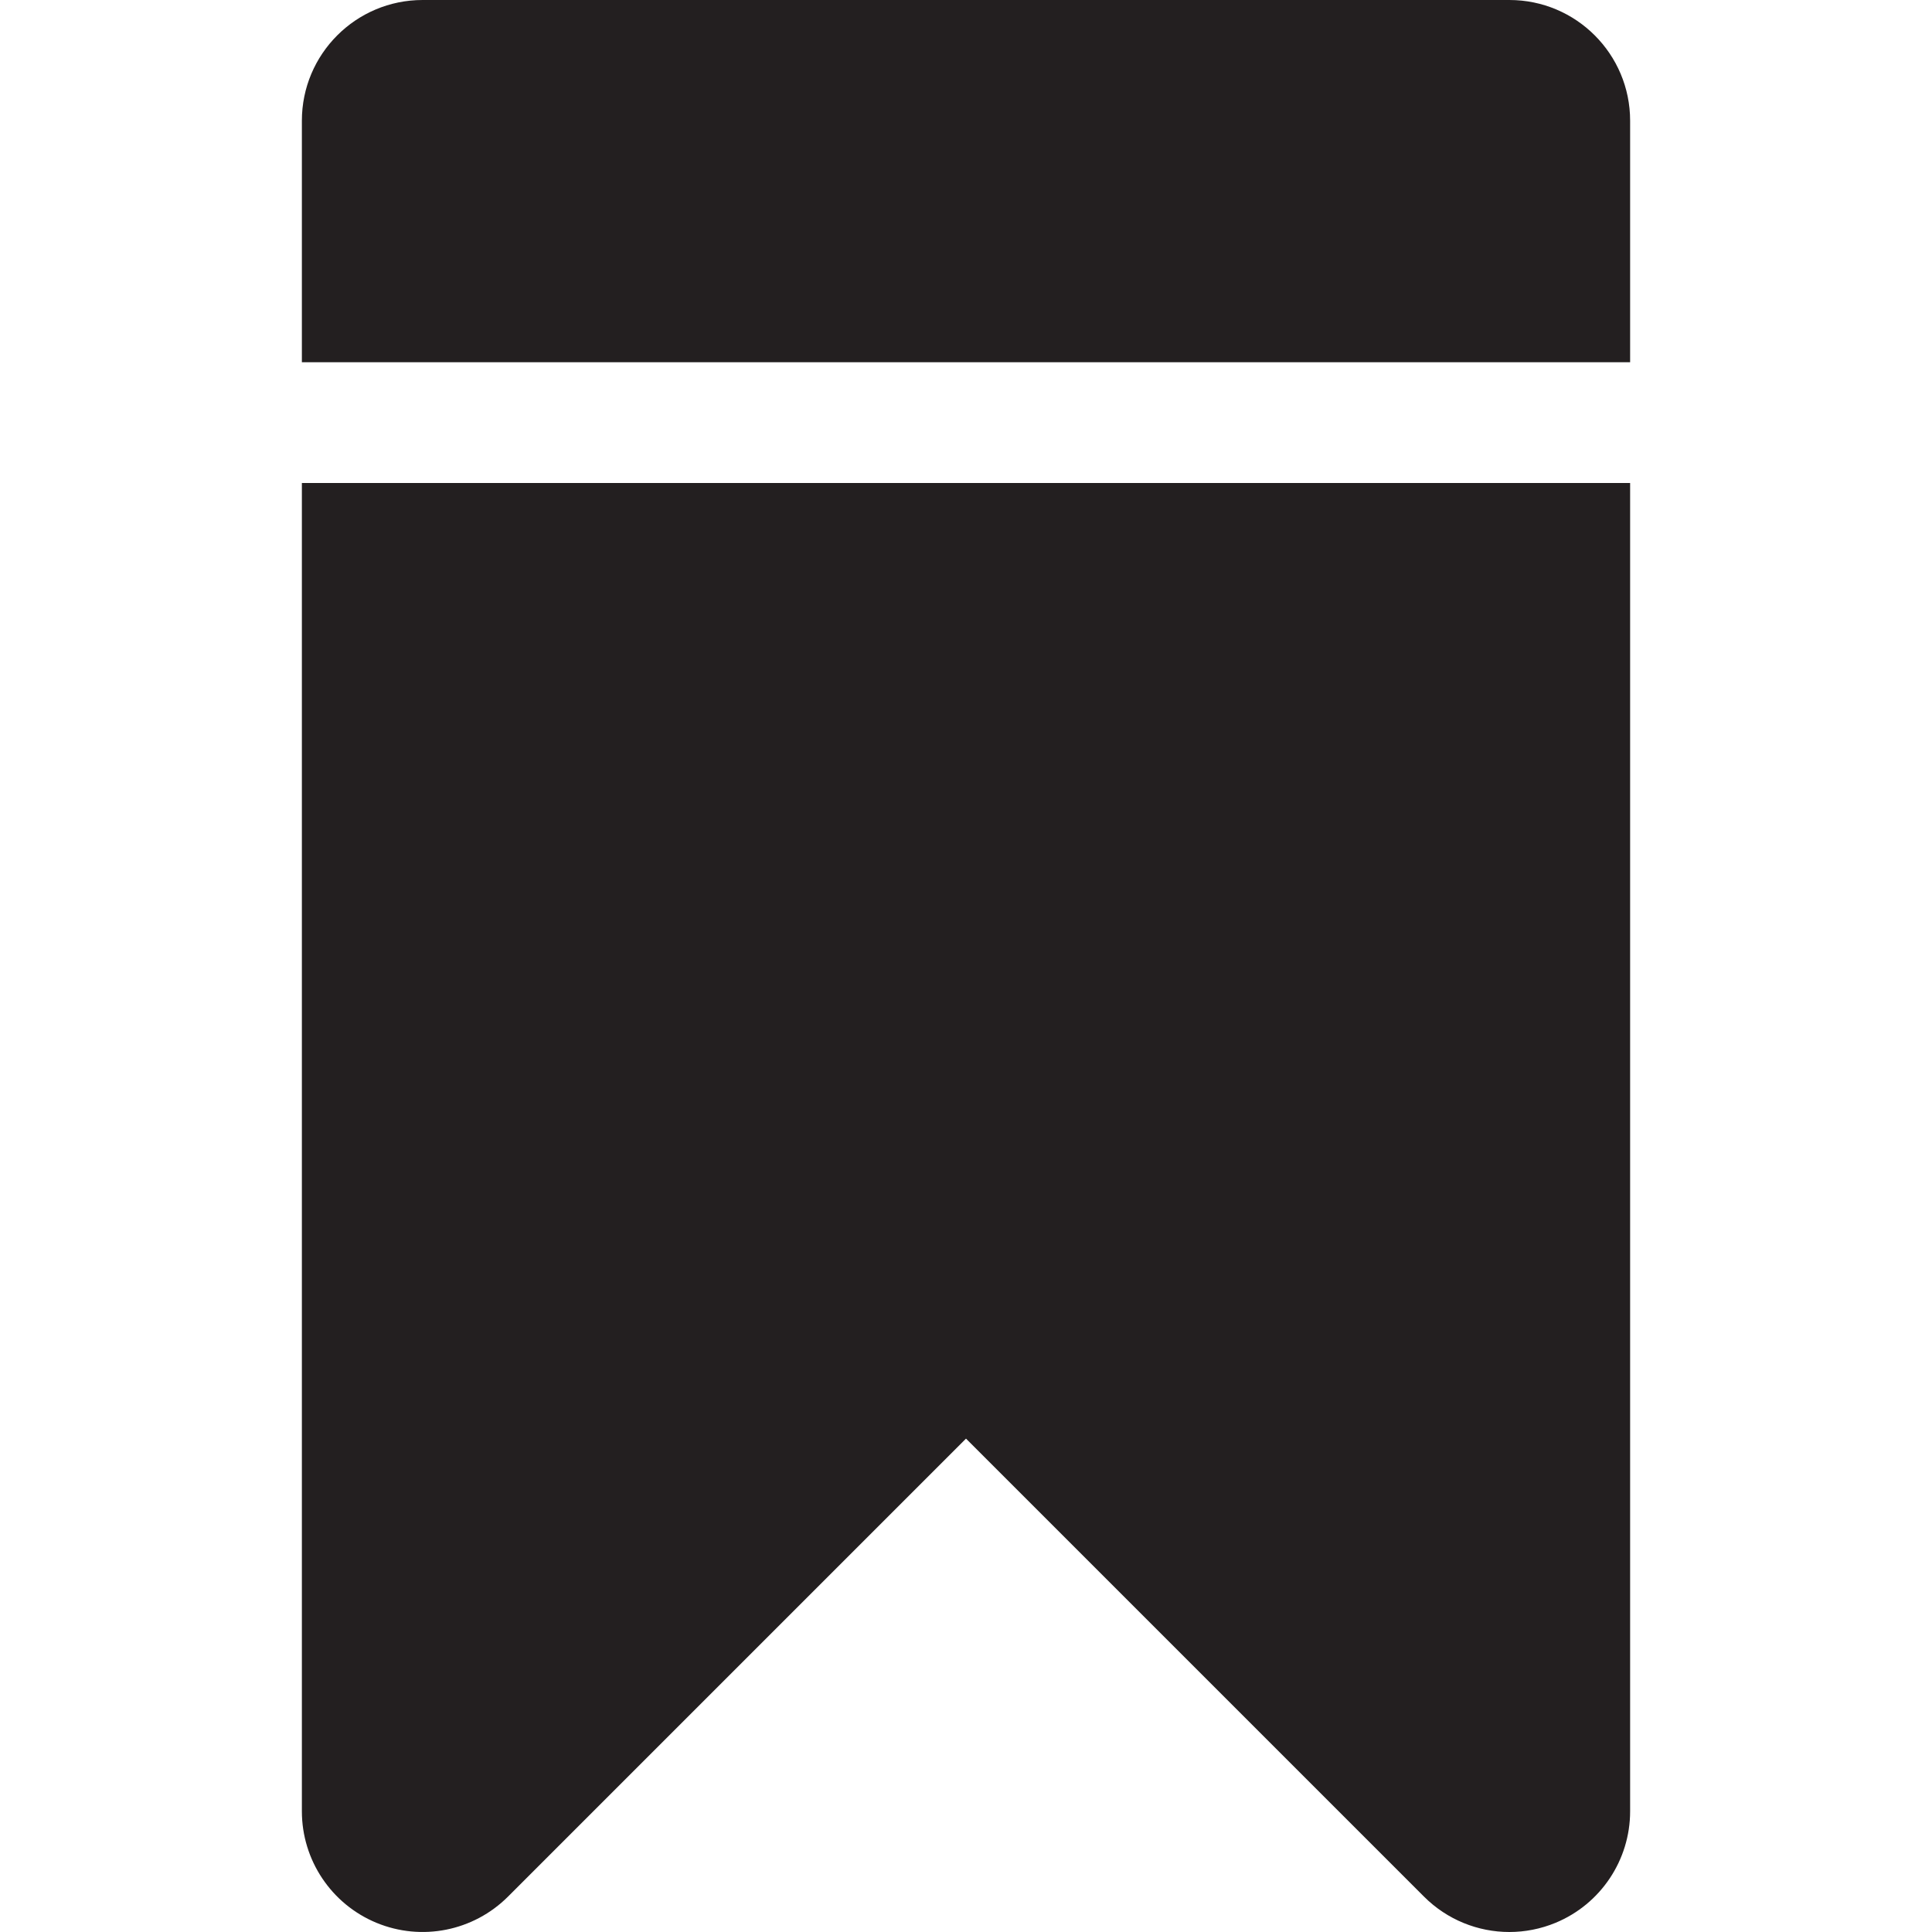
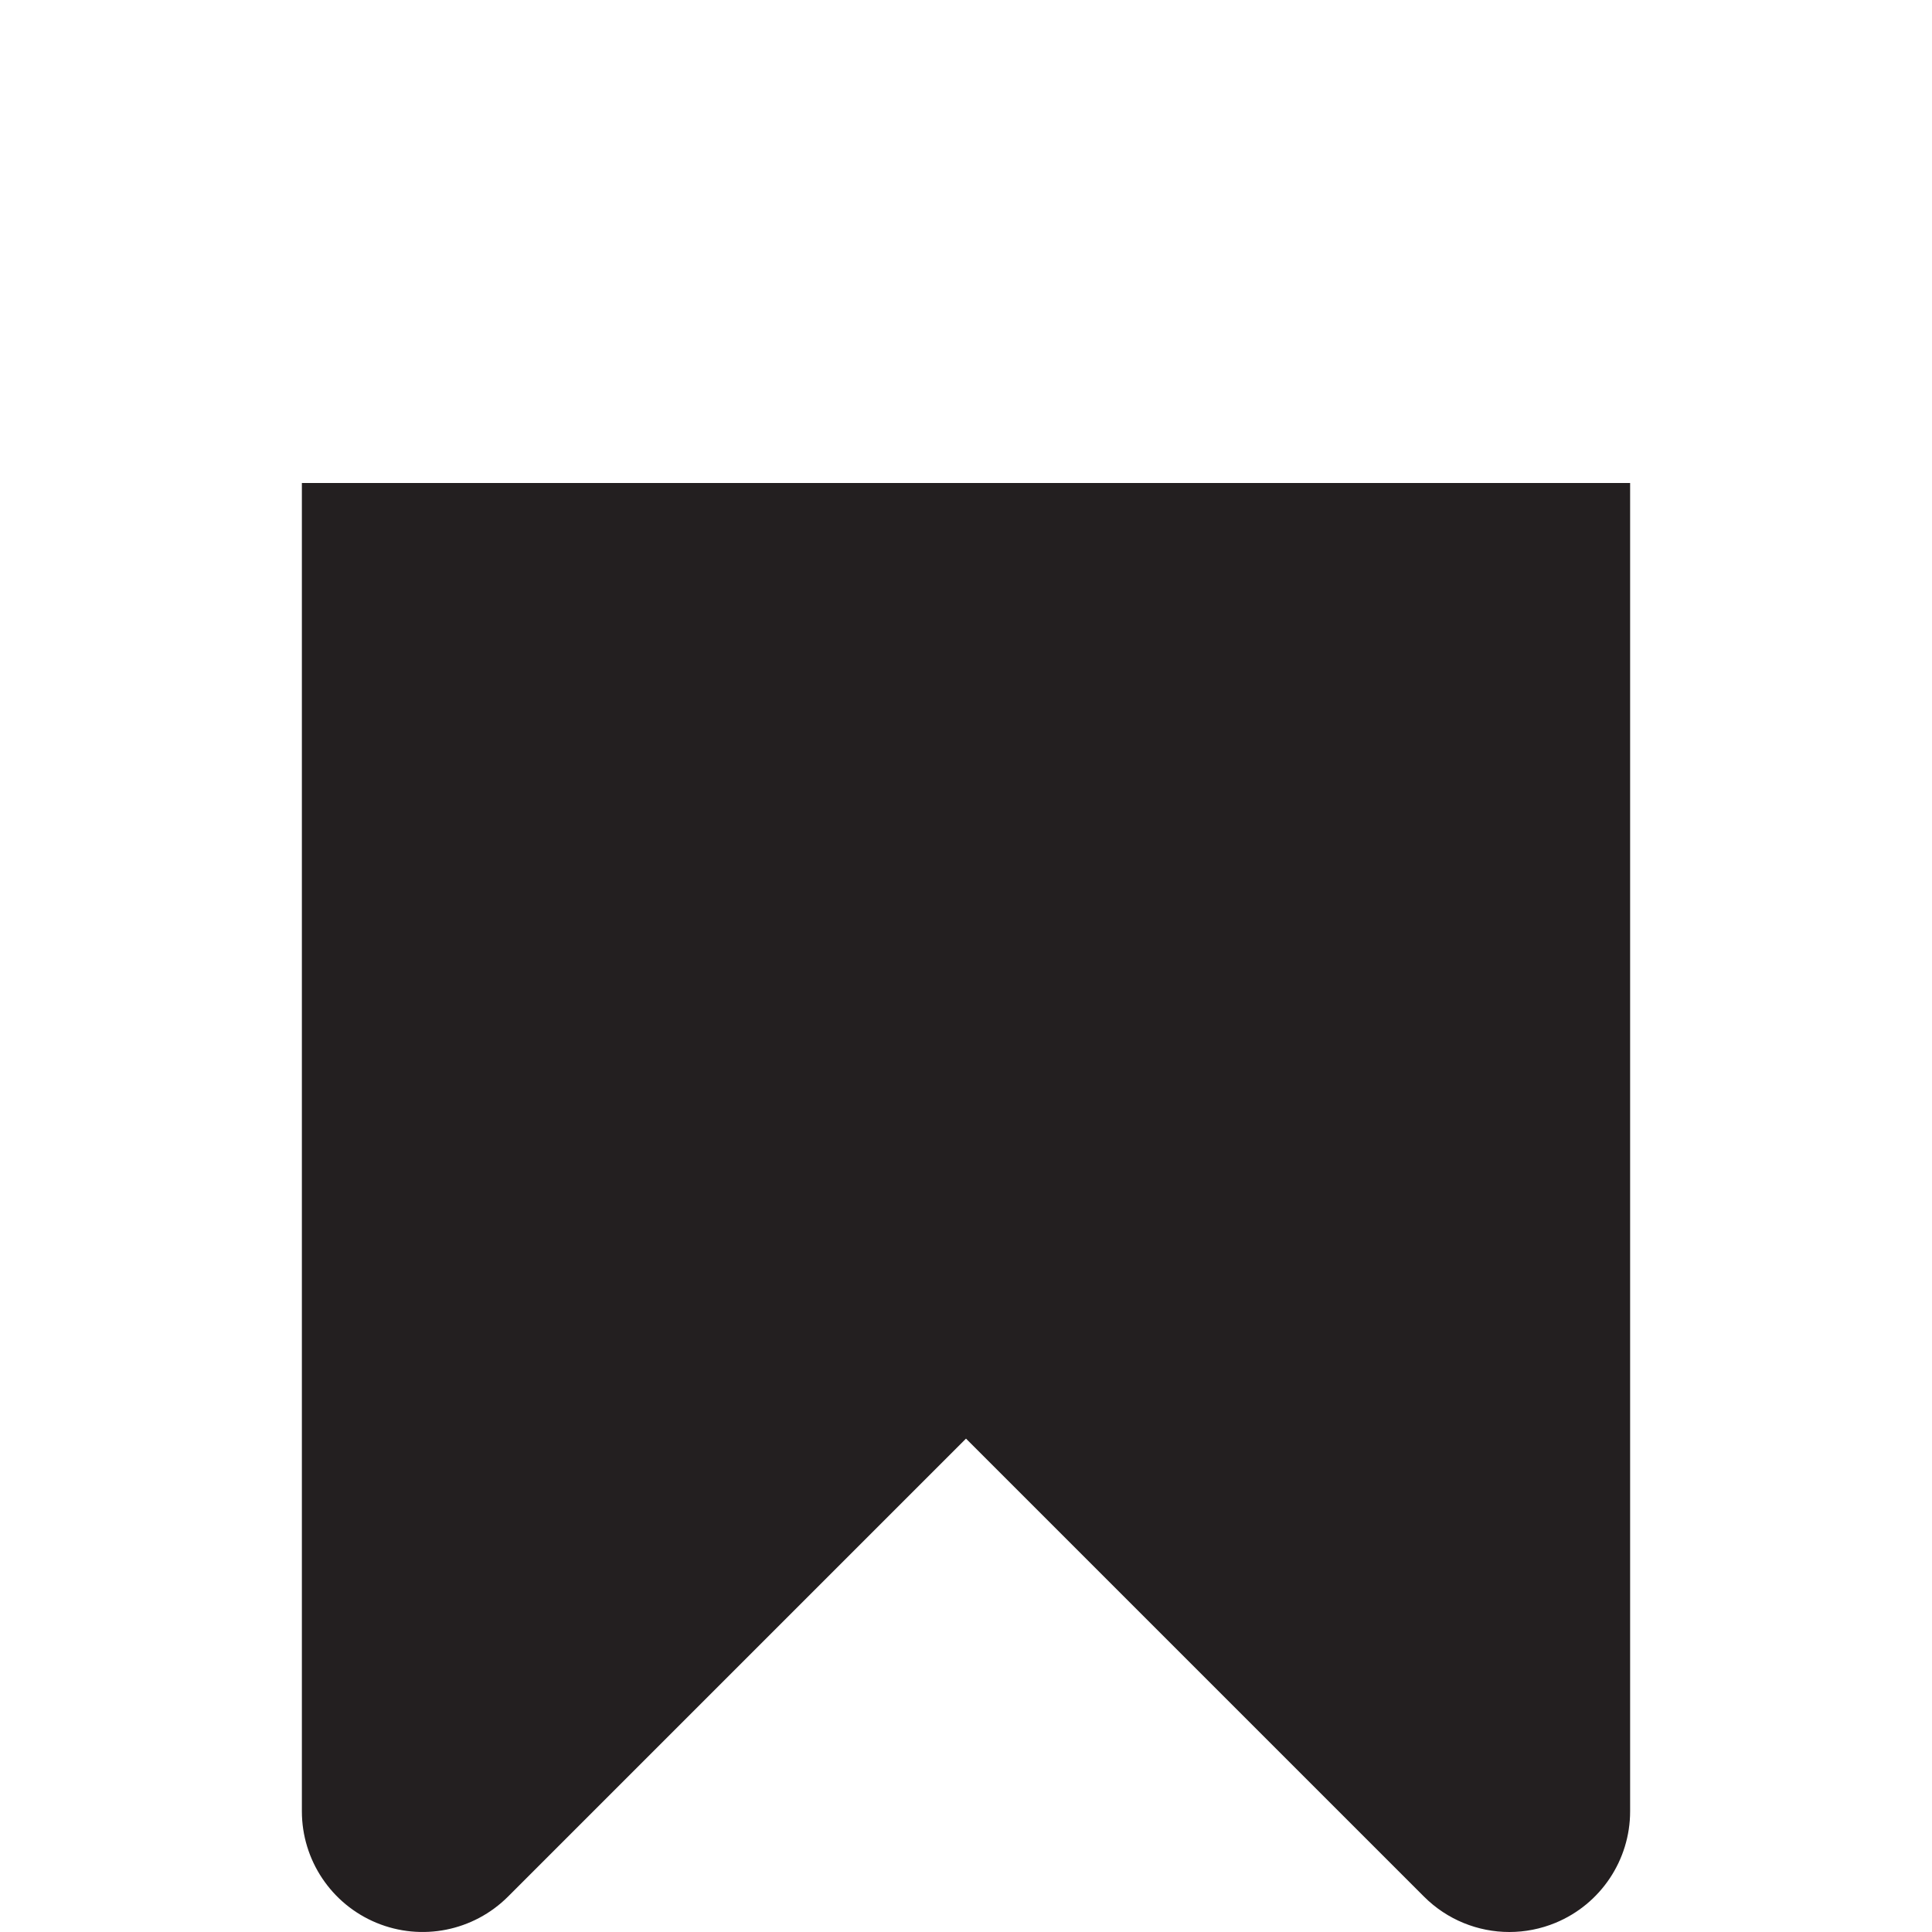
<svg xmlns="http://www.w3.org/2000/svg" version="1.0" id="Layer_1" x="0px" y="0px" width="64px" height="64px" viewBox="0 0 64 64" enable-background="new 0 0 64 64" xml:space="preserve">
  <g>
-     <path fill="#231F20" d="M54,12V4c0-2.209-1.791-4-4-4H14c-2.209,0-4,1.791-4,4v8H54z" />
-     <path fill="#231F20" d="M10,16v44c0,1.617,0.975,3.076,2.469,3.695c1.496,0.619,3.213,0.277,4.359-0.867L32,47.656l15.172,15.172   C47.938,63.594,48.959,64,50,64c0.516,0,1.035-0.1,1.531-0.305C53.025,63.076,54,61.617,54,60V16H10z" />
+     <path fill="#231F20" d="M10,16v44c0,1.617,0.975,3.076,2.469,3.695c1.496,0.619,3.213,0.277,4.359-0.867L32,47.656l15.172,15.172   C47.938,63.594,48.959,64,50,64c0.516,0,1.035-0.1,1.531-0.305C53.025,63.076,54,61.617,54,60V16z" />
  </g>
</svg>